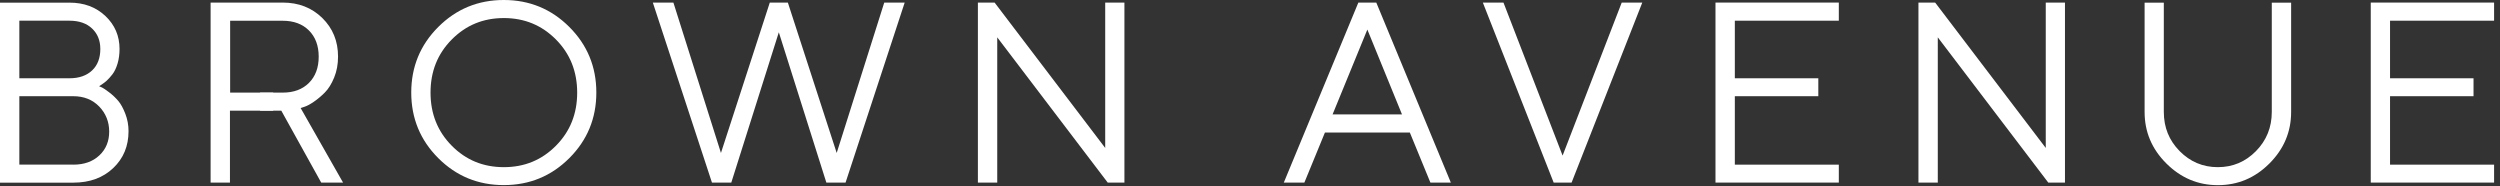
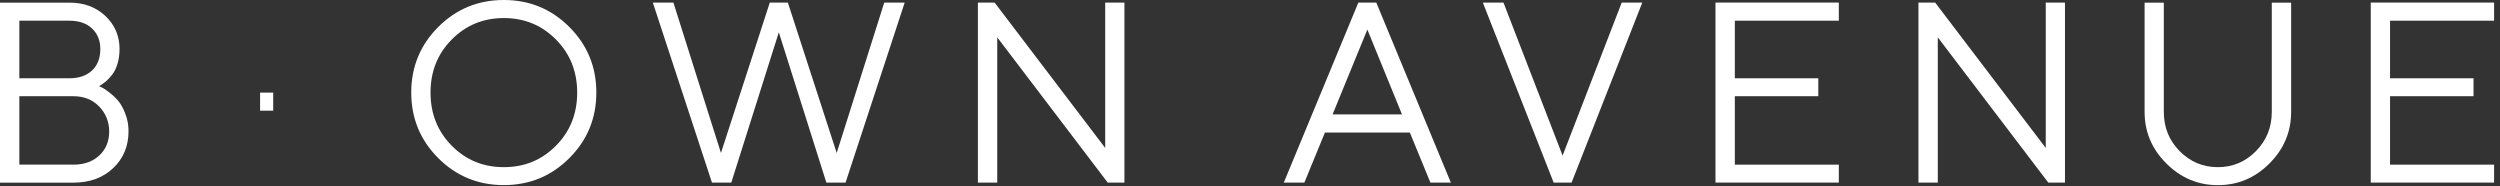
<svg xmlns="http://www.w3.org/2000/svg" width="389" height="29" viewBox="0 0 389 29" fill="none">
  <rect x="0" y="0" width="389" height="29" fill="#333333" stroke="none" />
  <path d="M15.9 13.63C16.1 13.72 16.46 13.97 16.99 14.37C17.52 14.77 17.99 15.22 18.4 15.7C18.81 16.18 19.17 16.85 19.5 17.7C19.83 18.55 20 19.45 20 20.41C20 22.73 19.21 24.64 17.62 26.15C16.03 27.66 13.96 28.42 11.41 28.42H0V0.41H10.8C13.07 0.41 14.93 1.1 16.4 2.49C17.87 3.88 18.6 5.59 18.6 7.62C18.6 8.44 18.5 9.2 18.29 9.9C18.08 10.6 17.81 11.15 17.49 11.57C17.17 11.99 16.84 12.34 16.52 12.63C16.2 12.92 15.42 13.42 15.42 13.42C15.55 13.47 15.71 13.54 15.91 13.63H15.9ZM3.01 3.22V12.18H10.8C12.3 12.18 13.47 11.77 14.33 10.96C15.19 10.15 15.61 9.03 15.61 7.61C15.61 6.31 15.18 5.25 14.33 4.44C13.48 3.63 12.3 3.22 10.8 3.22H3.01ZM11.41 25.62C13.09 25.62 14.44 25.14 15.46 24.18C16.48 23.22 16.99 21.99 16.99 20.48C16.99 18.97 16.47 17.65 15.44 16.58C14.4 15.51 13.06 14.97 11.41 14.97H3.01V25.61H11.41V25.62Z" fill="white" />
-   <path d="M43.99 0.4C46.46 0.4 48.52 1.2 50.15 2.8C51.78 4.4 52.6 6.4 52.6 8.8C52.6 10 52.4 11.09 51.99 12.08C51.58 13.07 51.1 13.84 50.54 14.4C49.98 14.96 49.41 15.44 48.84 15.83C48.27 16.22 47.79 16.48 47.39 16.61L46.78 16.81L53.38 28.41H49.98L43.77 17.22H35.78V28.41H32.77V0.4H43.96H43.99ZM35.81 3.22V14.41H43.99C45.7 14.41 47.06 13.91 48.07 12.9C49.08 11.89 49.59 10.53 49.59 8.82C49.59 7.11 49.08 5.75 48.07 4.74C47.06 3.73 45.69 3.23 43.99 3.23H35.81V3.22Z" fill="white" />
  <path d="M88.59 24.6C85.79 27.4 82.39 28.8 78.39 28.8C74.39 28.8 70.99 27.4 68.19 24.6C65.39 21.8 63.99 18.4 63.99 14.4C63.99 10.4 65.39 7 68.19 4.2C70.99 1.4 74.39 0 78.39 0C82.39 0 85.79 1.4 88.59 4.2C91.39 7 92.79 10.4 92.79 14.4C92.79 18.4 91.39 21.8 88.59 24.6ZM70.29 22.67C72.49 24.9 75.19 26.01 78.4 26.01C81.61 26.01 84.3 24.9 86.51 22.67C88.72 20.44 89.81 17.69 89.81 14.41C89.81 11.13 88.71 8.37 86.51 6.15C84.31 3.93 81.61 2.81 78.4 2.81C75.19 2.81 72.5 3.92 70.29 6.15C68.08 8.38 66.99 11.13 66.99 14.41C66.99 17.69 68.09 20.45 70.29 22.67Z" fill="white" />
  <path d="M121.19 5.01L113.79 28.41H110.78L101.58 0.4H104.78L112.18 23.8L119.78 0.4H122.59L130.19 23.8L137.59 0.4H140.77L131.57 28.41H128.58L121.18 5.01H121.19Z" fill="white" />
  <path d="M174.96 0.4V28.41H172.36L155.17 5.81V28.41H152.16V0.4H154.76L171.97 23.02V0.4H174.96Z" fill="white" />
  <path d="M206.16 20.62L202.96 28.41H199.76L211.36 0.4H214.15L225.75 28.41H222.57L219.37 20.62H206.17H206.16ZM212.76 4.6L207.35 17.8H218.15L212.76 4.6Z" fill="white" />
  <path d="M230.74 0.4H233.94L243.14 24.21L252.34 0.4H255.54L244.54 28.41H241.75L230.73 0.4H230.74Z" fill="white" />
  <path d="M321.31 0.4V28.41H318.71L301.52 5.81V28.41H298.51V0.4H301.11L318.32 23.02V0.4H321.31Z" fill="white" />
  <path d="M351.03 23.51C352.67 21.84 353.49 19.81 353.49 17.42V0.41H356.5V17.42C356.5 20.52 355.37 23.19 353.12 25.44C350.87 27.69 348.2 28.81 345.1 28.81C342 28.81 339.34 27.68 337.08 25.43C334.82 23.18 333.7 20.51 333.7 17.42V0.41H336.69V17.42C336.69 19.82 337.51 21.85 339.15 23.51C340.79 25.17 342.77 26.01 345.09 26.01C347.41 26.01 349.39 25.18 351.03 23.51Z" fill="white" />
  <path d="M42.51 14.41H40.47V17.22H42.51V14.41Z" fill="white" />
  <path d="M286.12 25.62H269.94V14.97H282.93V12.18H269.94V3.22H286.12V0.4H266.93V28.41H286.12V25.62Z" fill="white" />
  <path d="M388.08 25.62H371.89V14.97H384.88V12.18H371.89V3.22H388.08V0.4H368.89V28.41H388.08V25.62Z" fill="white" />
</svg>